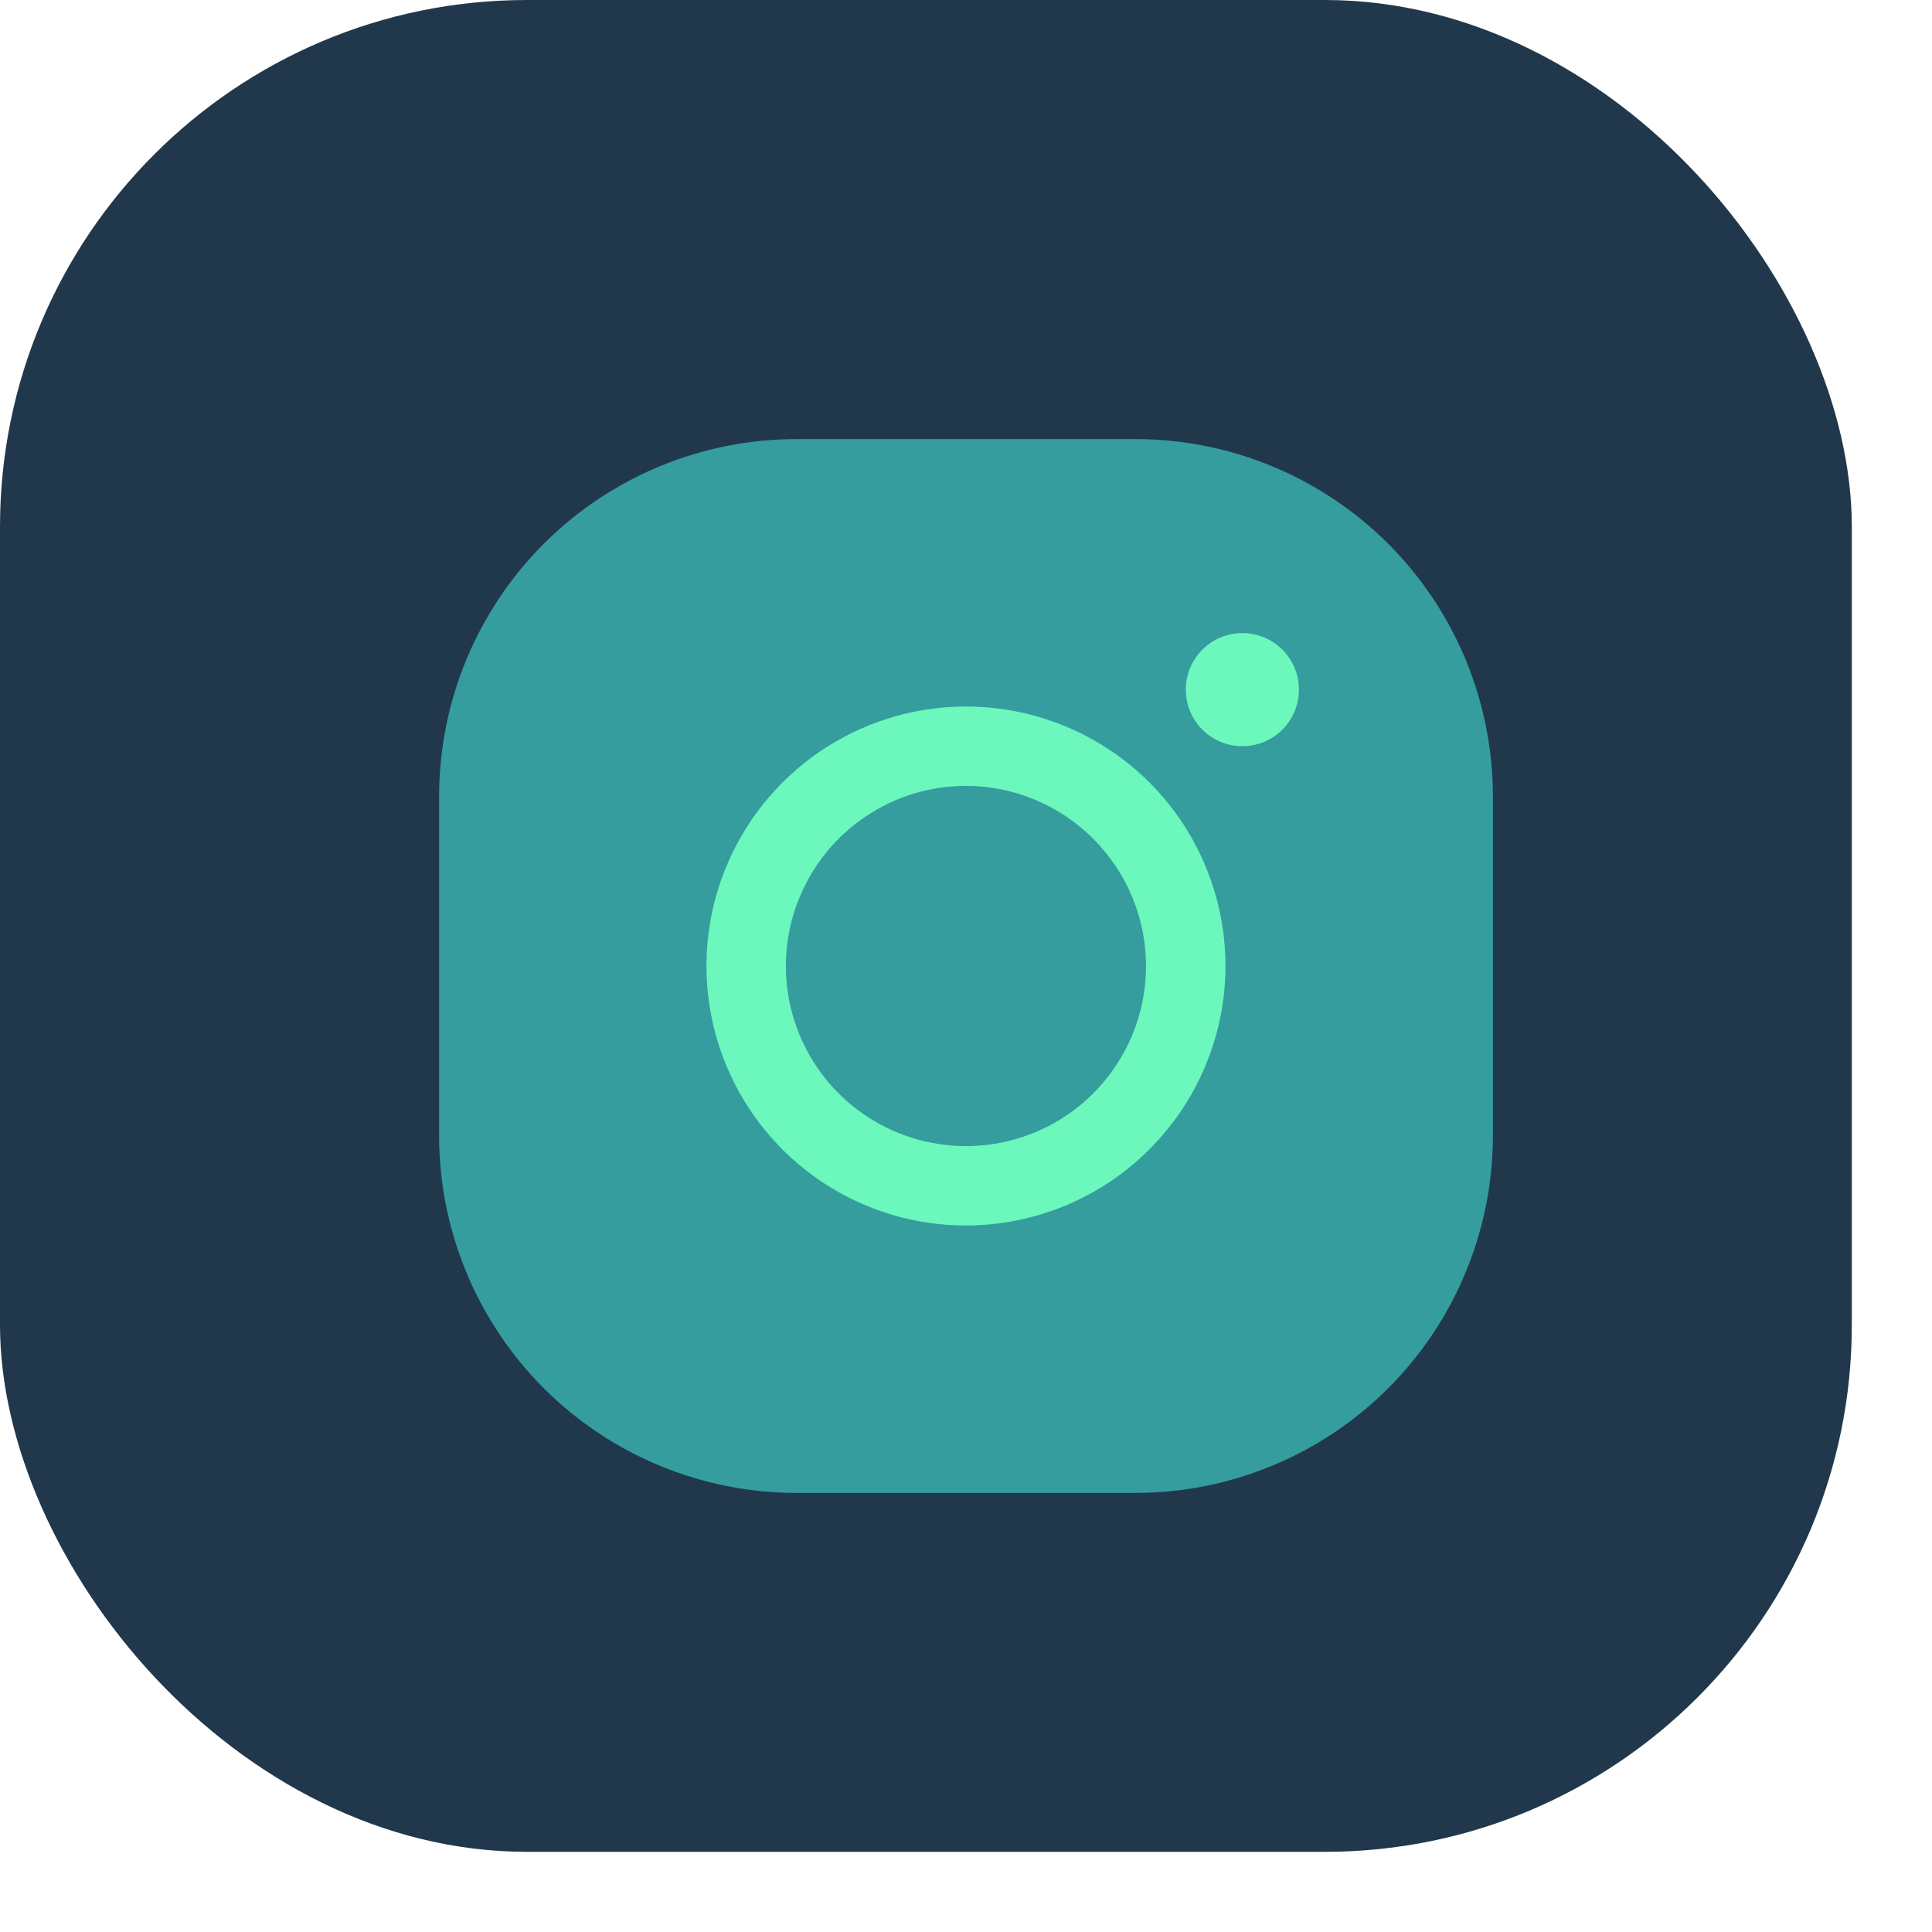
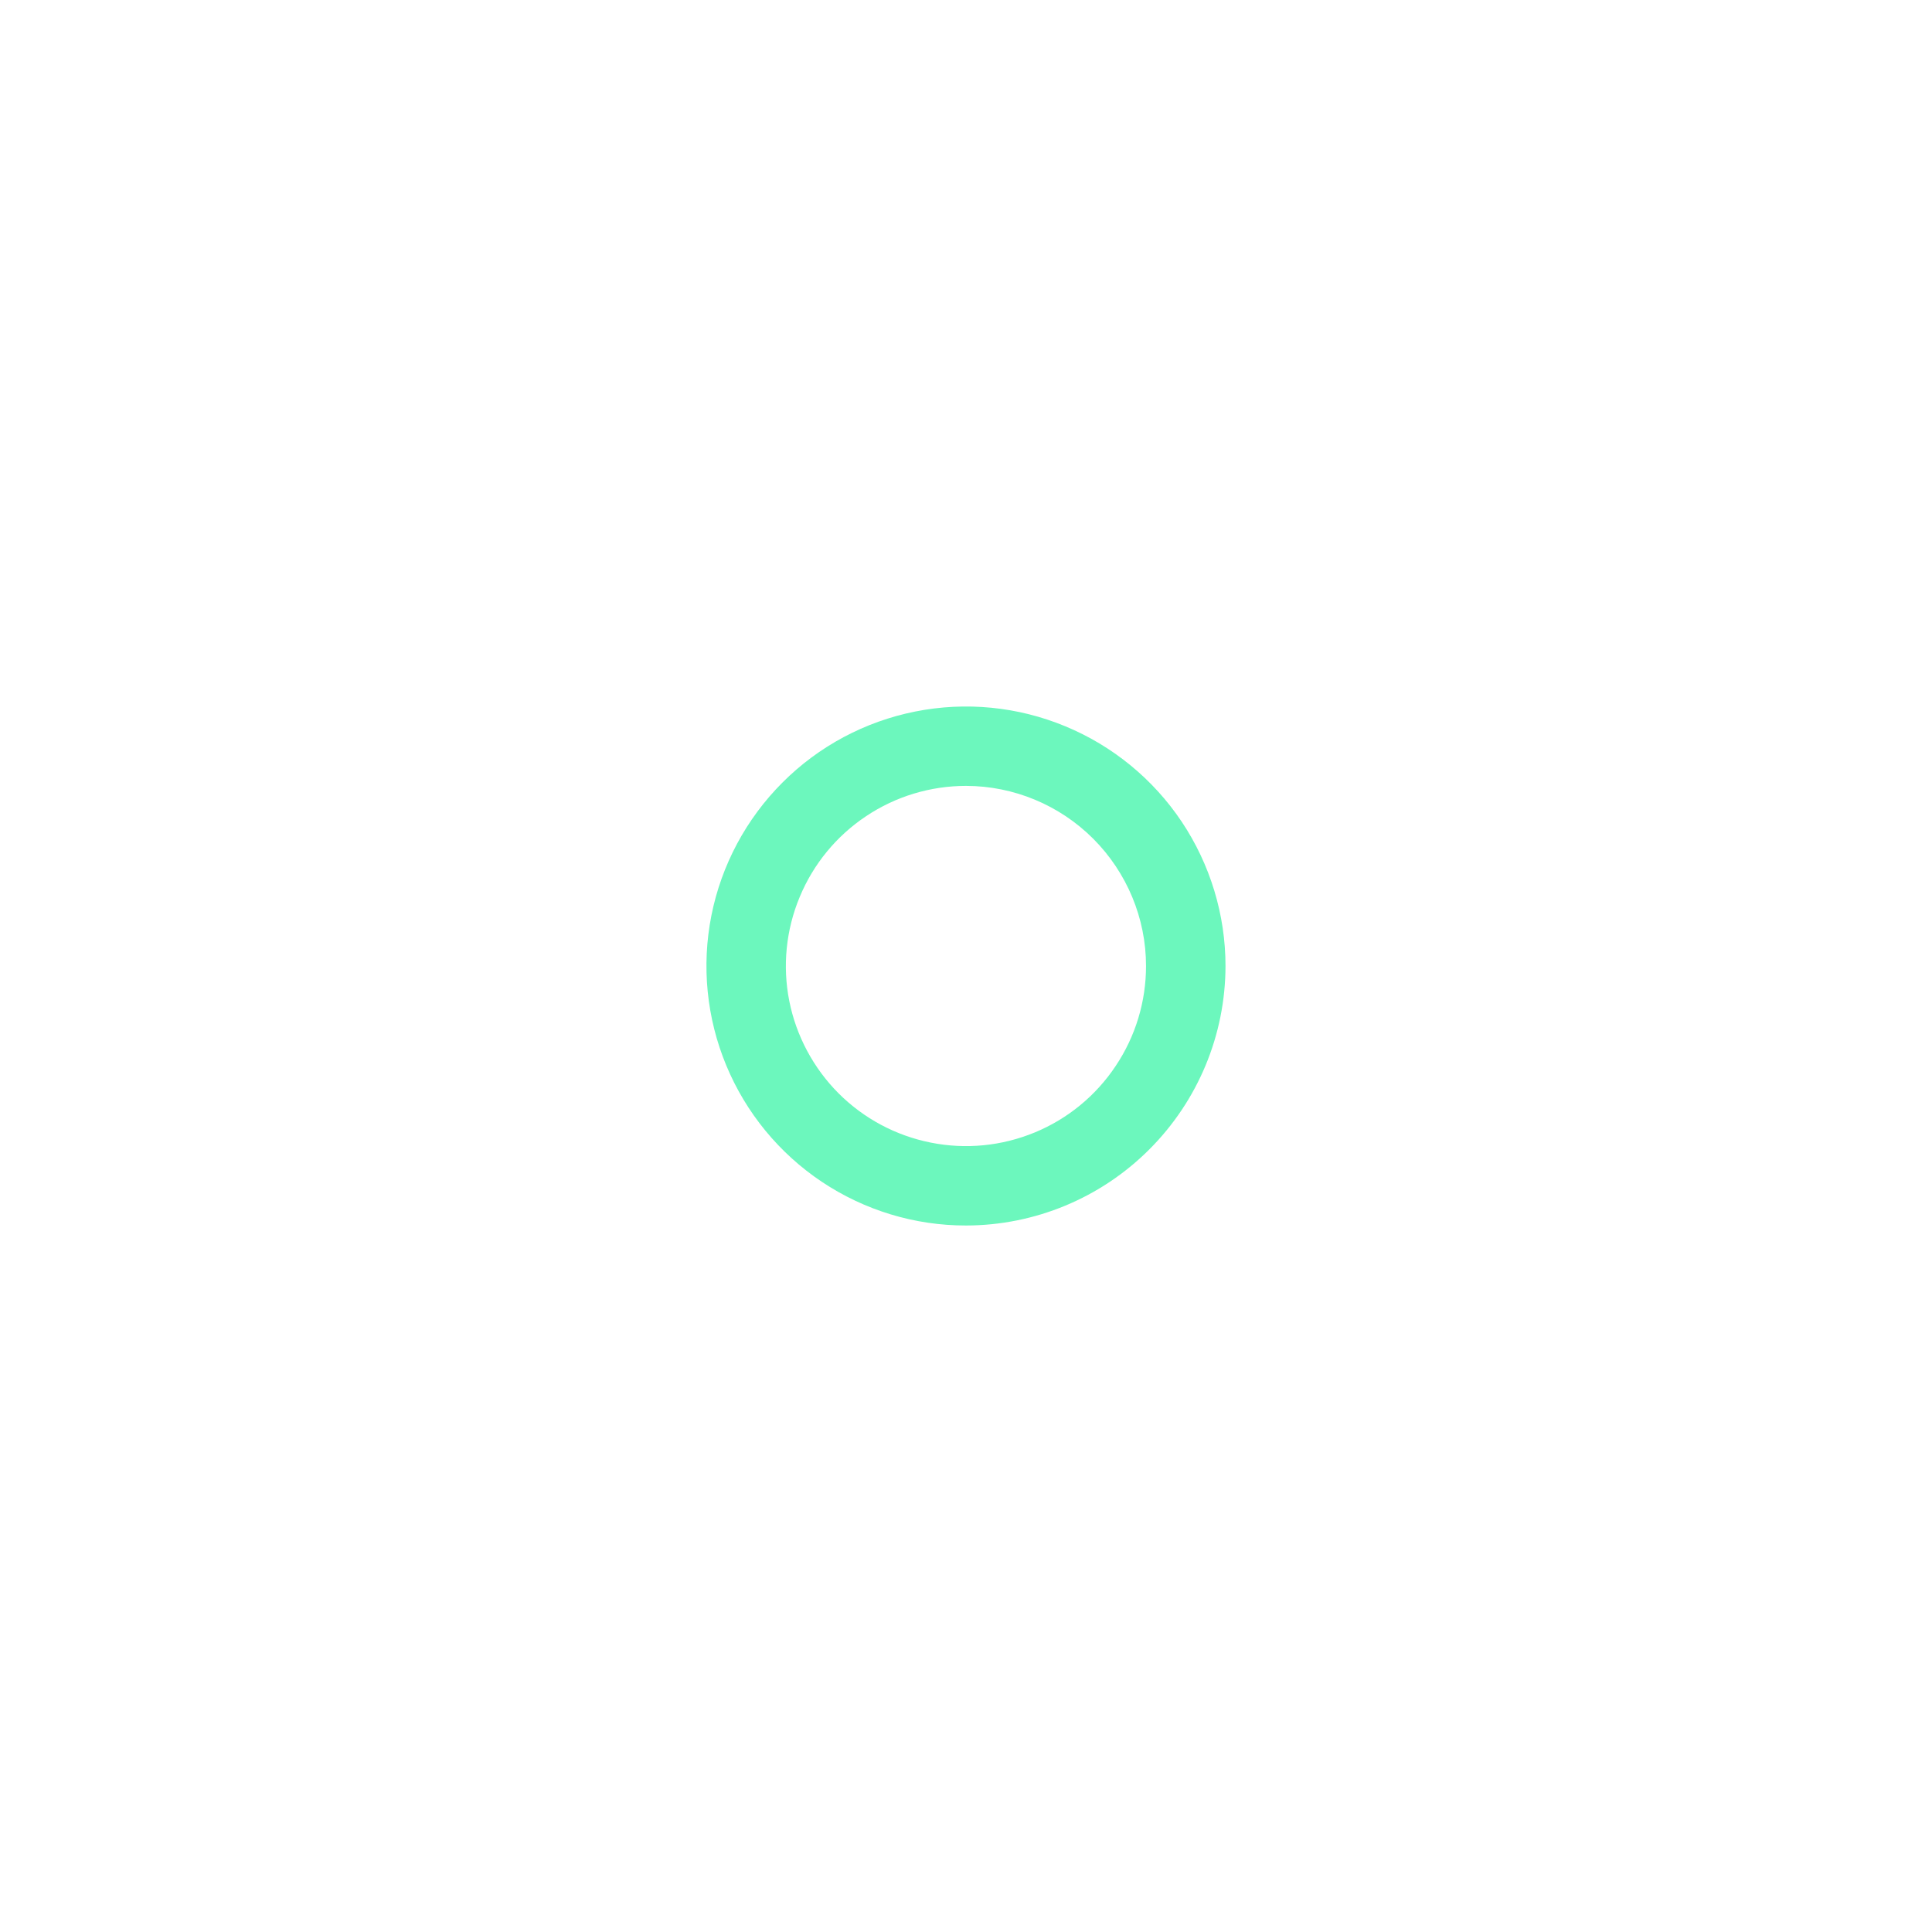
<svg xmlns="http://www.w3.org/2000/svg" width="22" height="22" viewBox="0 0 22 22" fill="none">
-   <rect width="21.087" height="21.087" rx="6" fill="#21384C" />
-   <path d="M12.931 5.452H9.071C7.073 5.452 5.453 7.072 5.453 9.07V12.93C5.453 14.929 7.073 16.549 9.071 16.549H12.931C14.929 16.549 16.549 14.929 16.549 12.93V9.07C16.549 7.072 14.929 5.452 12.931 5.452Z" fill="#359D9E" />
-   <path d="M12.93 17H9.07C7.991 17 6.955 16.571 6.192 15.808C5.429 15.044 5 14.009 5 12.929V9.071C5 7.991 5.429 6.956 6.192 6.192C6.955 5.429 7.991 5 9.07 5H12.93C14.009 5 15.044 5.429 15.808 6.192C16.571 6.956 17 7.991 17 9.071V12.929C17 14.009 16.571 15.044 15.808 15.808C15.044 16.571 14.009 17 12.93 17ZM9.07 5.905C8.231 5.905 7.425 6.238 6.832 6.832C6.238 7.426 5.904 8.231 5.904 9.071V12.929C5.904 13.769 6.238 14.574 6.832 15.168C7.425 15.762 8.231 16.095 9.07 16.095H12.93C13.769 16.095 14.575 15.762 15.168 15.168C15.762 14.574 16.096 13.769 16.096 12.929V9.071C16.096 8.231 15.762 7.426 15.168 6.832C14.575 6.238 13.769 5.905 12.93 5.905H9.07Z" fill="#359D9E" />
  <path d="M11.001 13.955C10.416 13.956 9.845 13.782 9.359 13.458C8.873 13.133 8.494 12.672 8.27 12.132C8.046 11.592 7.987 10.998 8.101 10.424C8.215 9.851 8.497 9.324 8.91 8.911C9.323 8.497 9.85 8.216 10.423 8.102C10.996 7.988 11.59 8.046 12.13 8.27C12.67 8.493 13.132 8.872 13.457 9.358C13.781 9.844 13.955 10.416 13.955 11C13.954 11.784 13.642 12.534 13.088 13.088C12.535 13.642 11.784 13.954 11.001 13.955V13.955ZM11.001 8.949C10.595 8.949 10.198 9.069 9.861 9.295C9.524 9.52 9.261 9.84 9.106 10.215C8.95 10.589 8.909 11.002 8.988 11.4C9.067 11.797 9.263 12.163 9.549 12.45C9.836 12.737 10.201 12.932 10.599 13.011C10.997 13.091 11.409 13.05 11.784 12.895C12.159 12.74 12.479 12.477 12.704 12.139C12.93 11.802 13.05 11.406 13.05 11C13.05 10.457 12.833 9.936 12.449 9.551C12.065 9.167 11.544 8.95 11.001 8.949V8.949Z" fill="#6CF7BD" />
-   <path d="M14.147 8.497C14.503 8.497 14.791 8.209 14.791 7.853C14.791 7.497 14.503 7.209 14.147 7.209C13.791 7.209 13.503 7.497 13.503 7.853C13.503 8.209 13.791 8.497 14.147 8.497Z" fill="#6CF7BD" />
</svg>